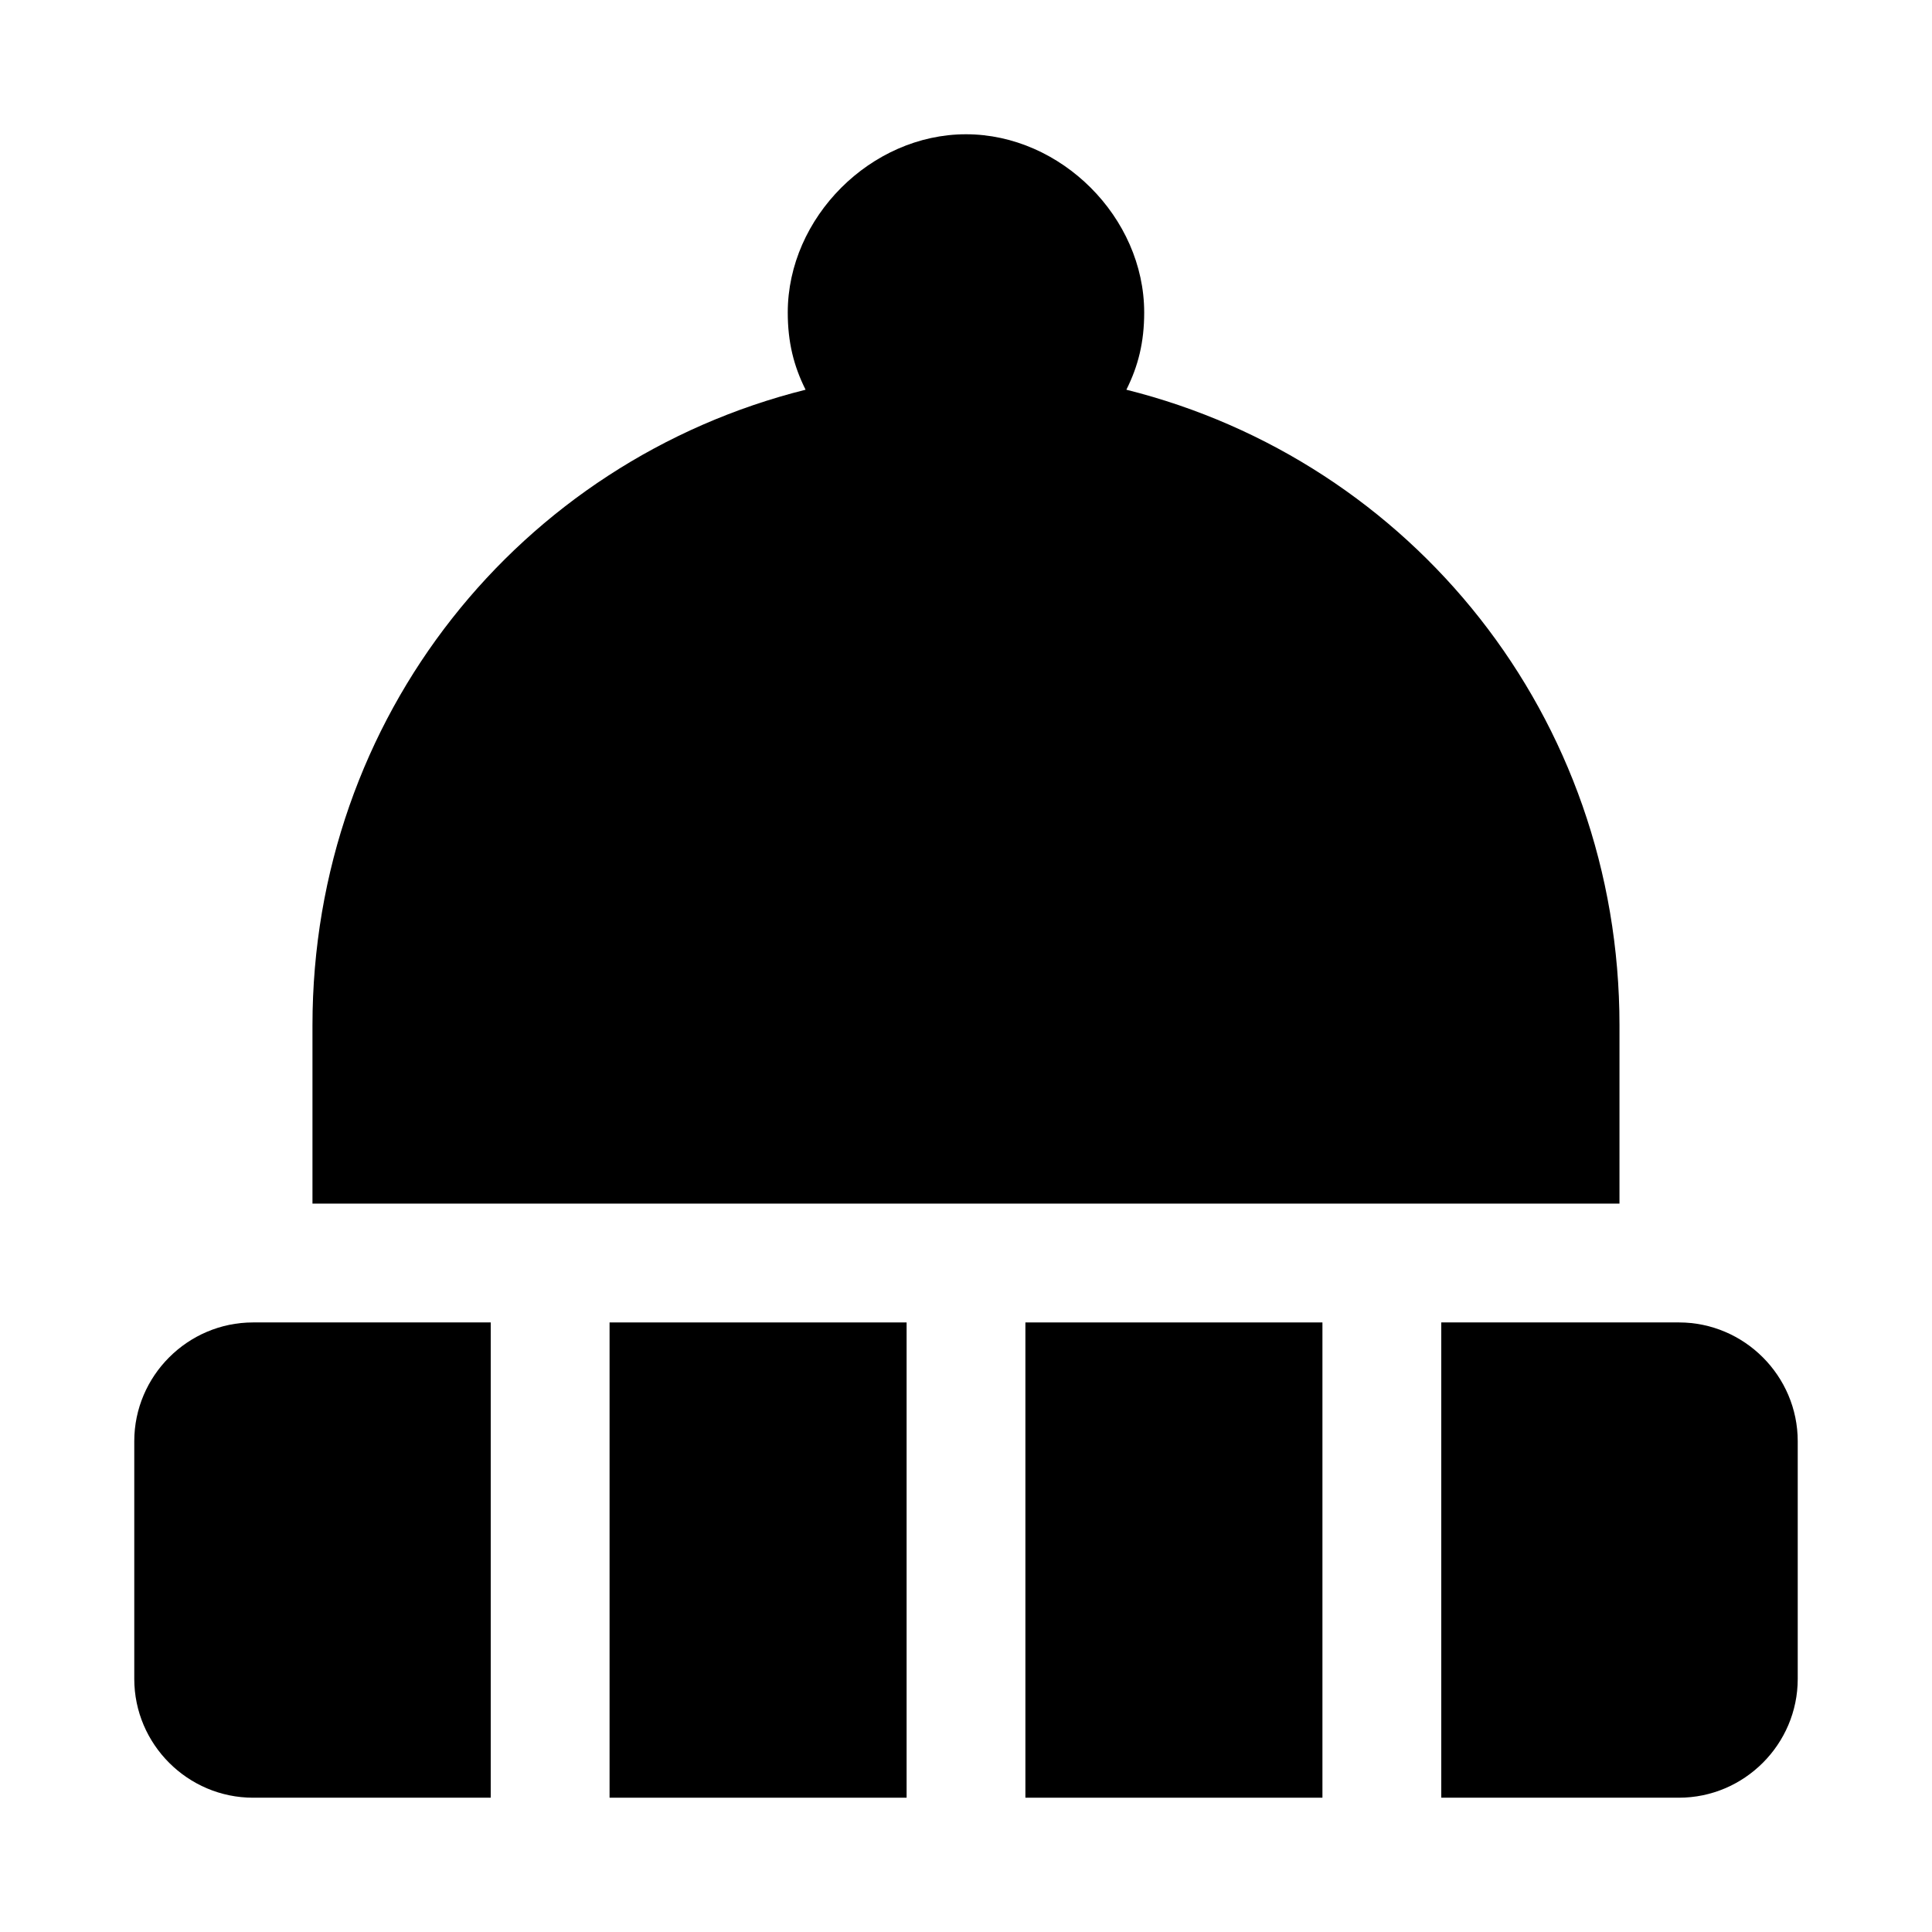
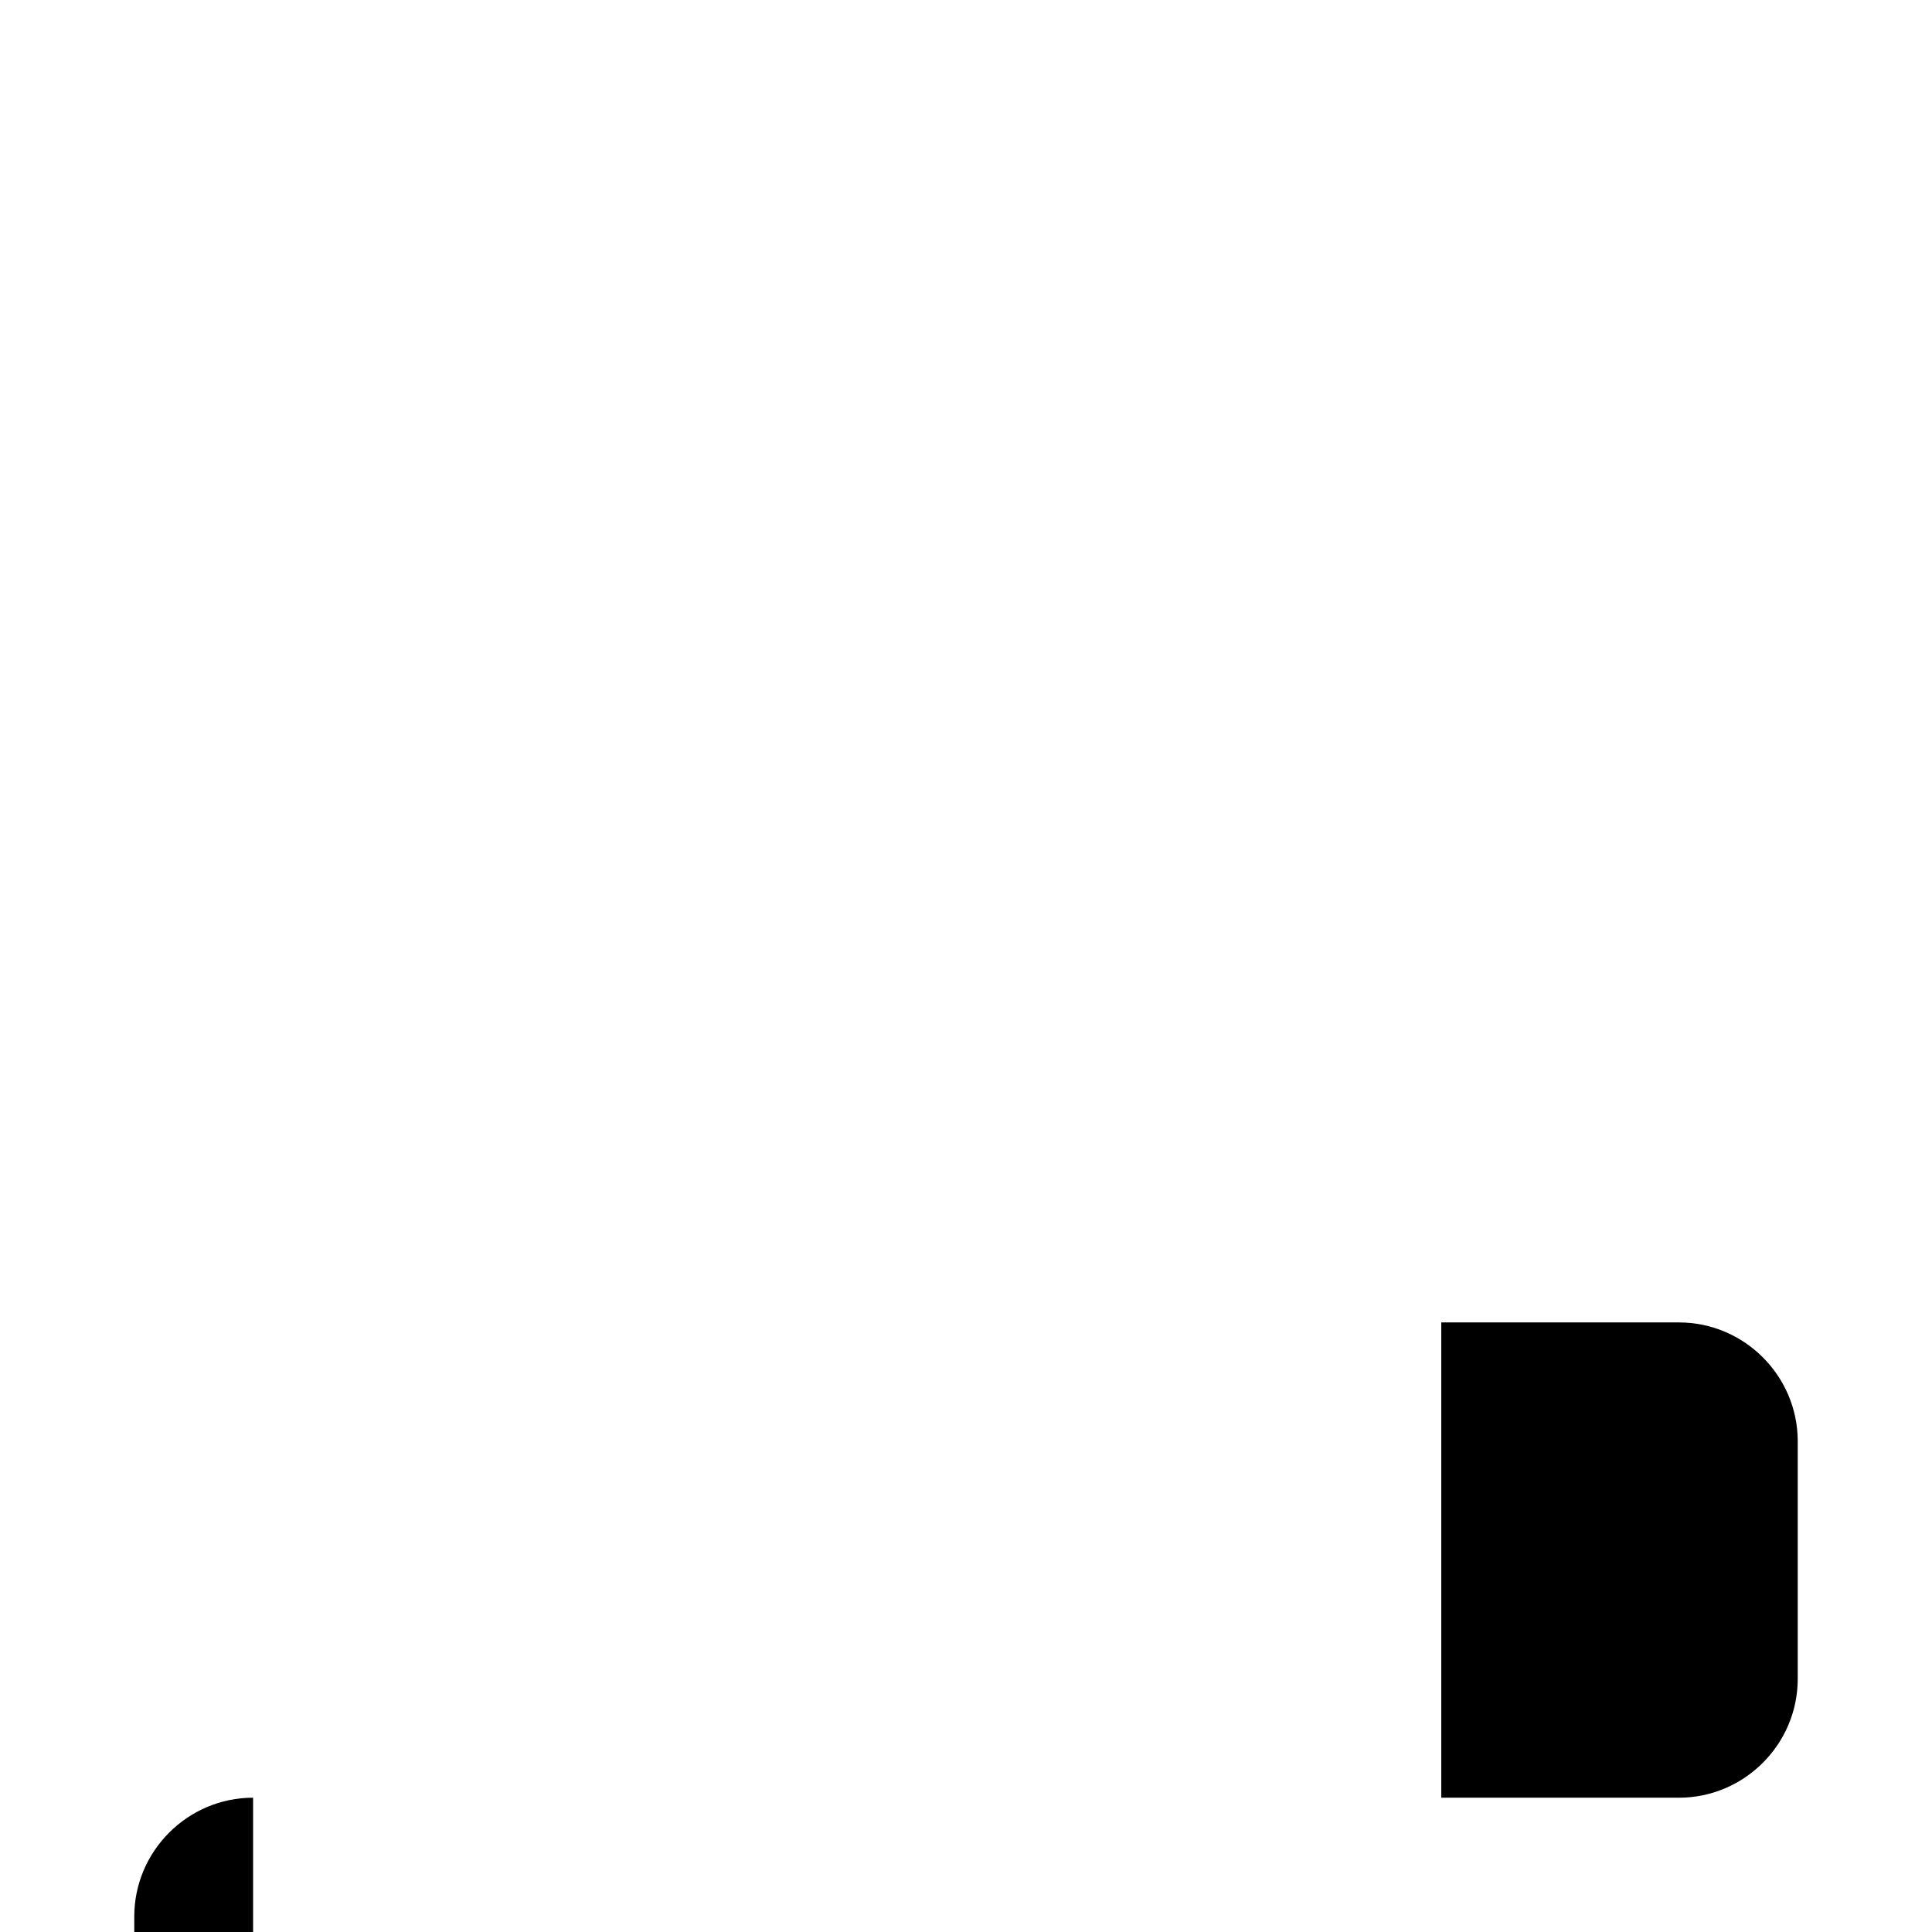
<svg xmlns="http://www.w3.org/2000/svg" fill="#000000" width="800px" height="800px" version="1.1" viewBox="144 144 512 512">
  <g>
-     <path d="m415.74 494.46h78.719v125.95h-78.719z" />
-     <path d="m211.07 620.41h62.977v-125.95h-62.977c-17.32 0-31.488 14.168-31.488 31.488v62.977c0 17.32 14.168 31.488 31.488 31.488z" />
+     <path d="m211.07 620.41h62.977h-62.977c-17.32 0-31.488 14.168-31.488 31.488v62.977c0 17.32 14.168 31.488 31.488 31.488z" />
    <path d="m588.93 494.46h-62.977v125.95h62.977c17.32 0 31.488-14.168 31.488-31.488v-62.977c0-17.316-14.168-31.488-31.488-31.488z" />
-     <path d="m305.54 494.46h78.719v125.95h-78.719z" />
-     <path d="m573.18 415.74c0-81.867-55.105-149.57-130.68-168.46 3.148-6.297 4.723-12.594 4.723-20.469 0-25.191-22.043-47.23-47.23-47.23-25.191 0-47.23 22.043-47.23 47.23 0 7.871 1.574 14.168 4.723 20.469-75.574 18.895-130.68 86.594-130.68 168.46v47.23h346.37z" />
  </g>
</svg>